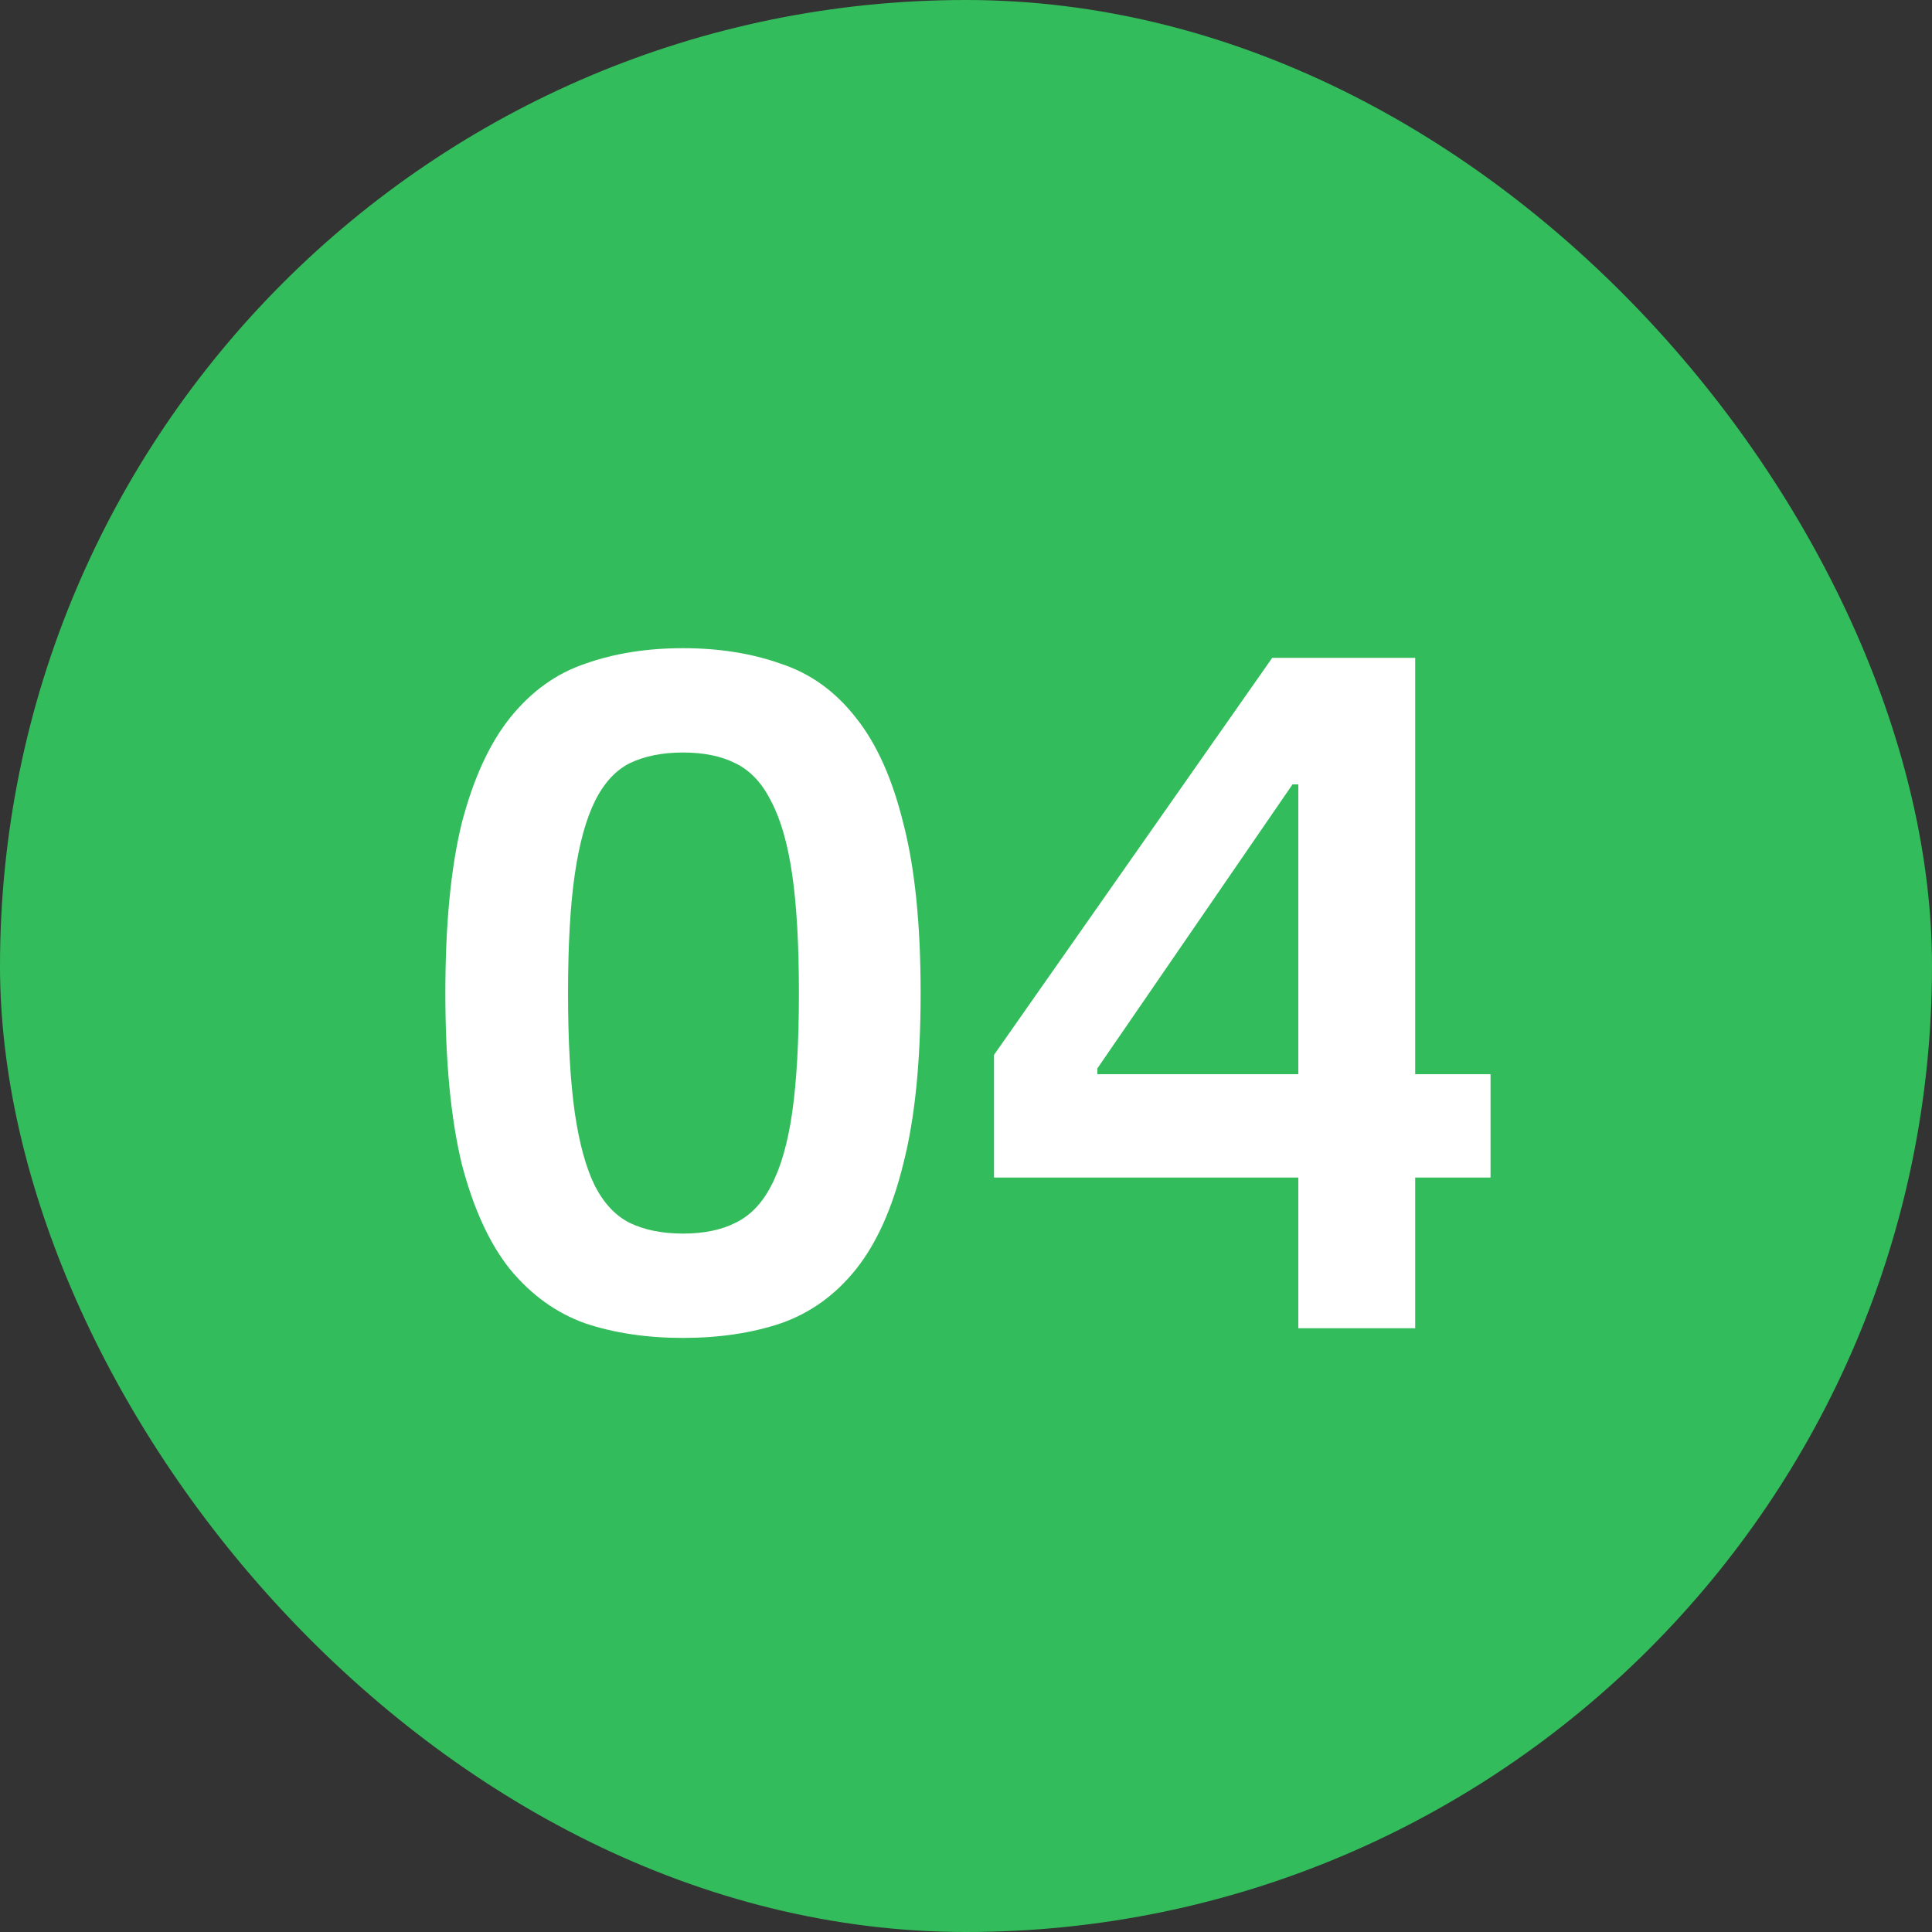
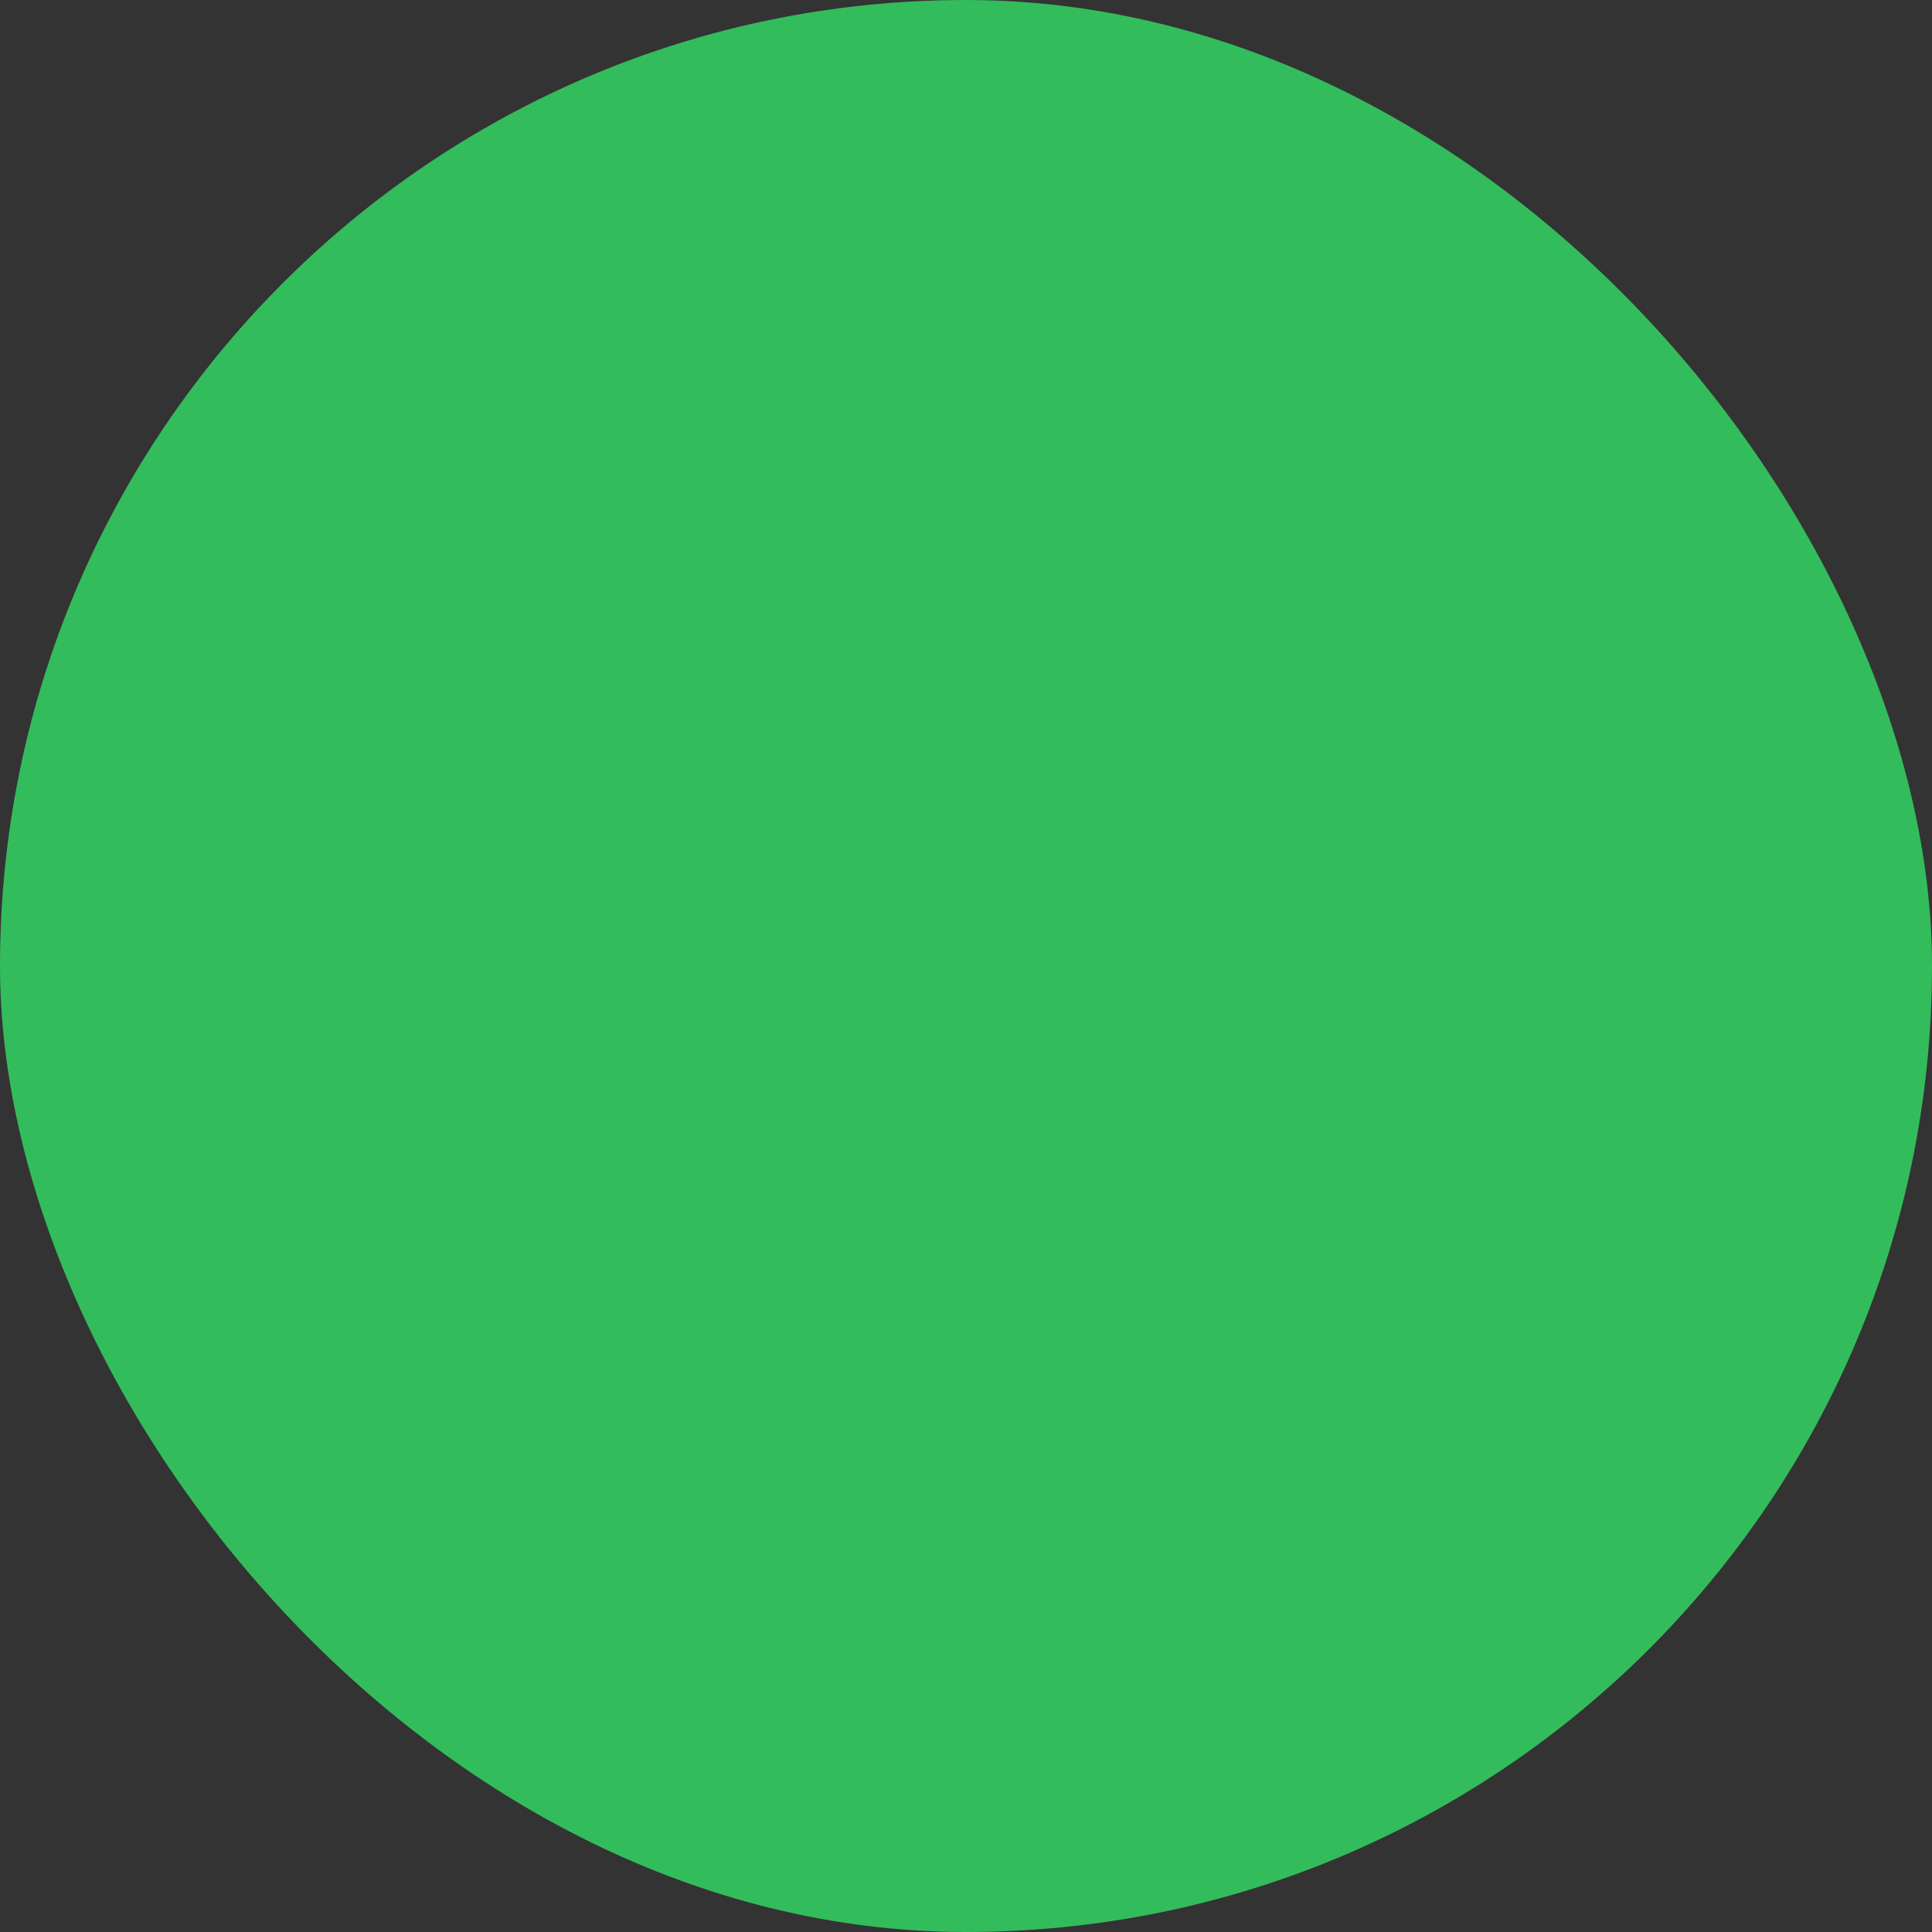
<svg xmlns="http://www.w3.org/2000/svg" width="64" height="64" viewBox="0 0 64 64" fill="none">
  <rect x="0" y="0" width="64" height="64" fill="#333333" stroke="none" />
  <rect width="64" height="64" rx="32" fill="#33BC5B" />
-   <path d="M22.625 44.32C21.431 44.32 20.353 44.16 19.393 43.84C18.433 43.499 17.601 42.901 16.897 42.048C16.215 41.195 15.681 40.032 15.297 38.56C14.935 37.067 14.753 35.179 14.753 32.896C14.753 30.613 14.935 28.736 15.297 27.264C15.681 25.792 16.215 24.629 16.897 23.776C17.601 22.901 18.433 22.304 19.393 21.984C20.353 21.643 21.431 21.472 22.625 21.472C23.82 21.472 24.897 21.643 25.857 21.984C26.839 22.304 27.671 22.901 28.353 23.776C29.036 24.629 29.559 25.792 29.921 27.264C30.305 28.736 30.497 30.613 30.497 32.896C30.497 35.179 30.305 37.067 29.921 38.56C29.559 40.032 29.036 41.195 28.353 42.048C27.671 42.901 26.839 43.499 25.857 43.84C24.897 44.16 23.82 44.32 22.625 44.32ZM22.625 40.864C23.308 40.864 23.884 40.747 24.353 40.512C24.844 40.277 25.239 39.872 25.537 39.296C25.857 38.699 26.092 37.888 26.241 36.864C26.391 35.819 26.465 34.496 26.465 32.896C26.465 31.296 26.391 29.984 26.241 28.96C26.092 27.936 25.857 27.125 25.537 26.528C25.239 25.931 24.844 25.515 24.353 25.28C23.884 25.045 23.308 24.928 22.625 24.928C21.943 24.928 21.356 25.045 20.865 25.28C20.396 25.515 20.012 25.931 19.713 26.528C19.415 27.125 19.191 27.936 19.041 28.96C18.892 29.984 18.817 31.296 18.817 32.896C18.817 34.496 18.892 35.819 19.041 36.864C19.191 37.888 19.415 38.699 19.713 39.296C20.012 39.872 20.396 40.277 20.865 40.512C21.356 40.747 21.943 40.864 22.625 40.864ZM49.376 39.008H46.88V44H43.008V39.008H32.928V34.944L42.144 21.792H46.88V35.584H49.376V39.008ZM43.008 35.584V25.984H42.816L36.352 35.392V35.584H43.008Z" fill="white" />
</svg>